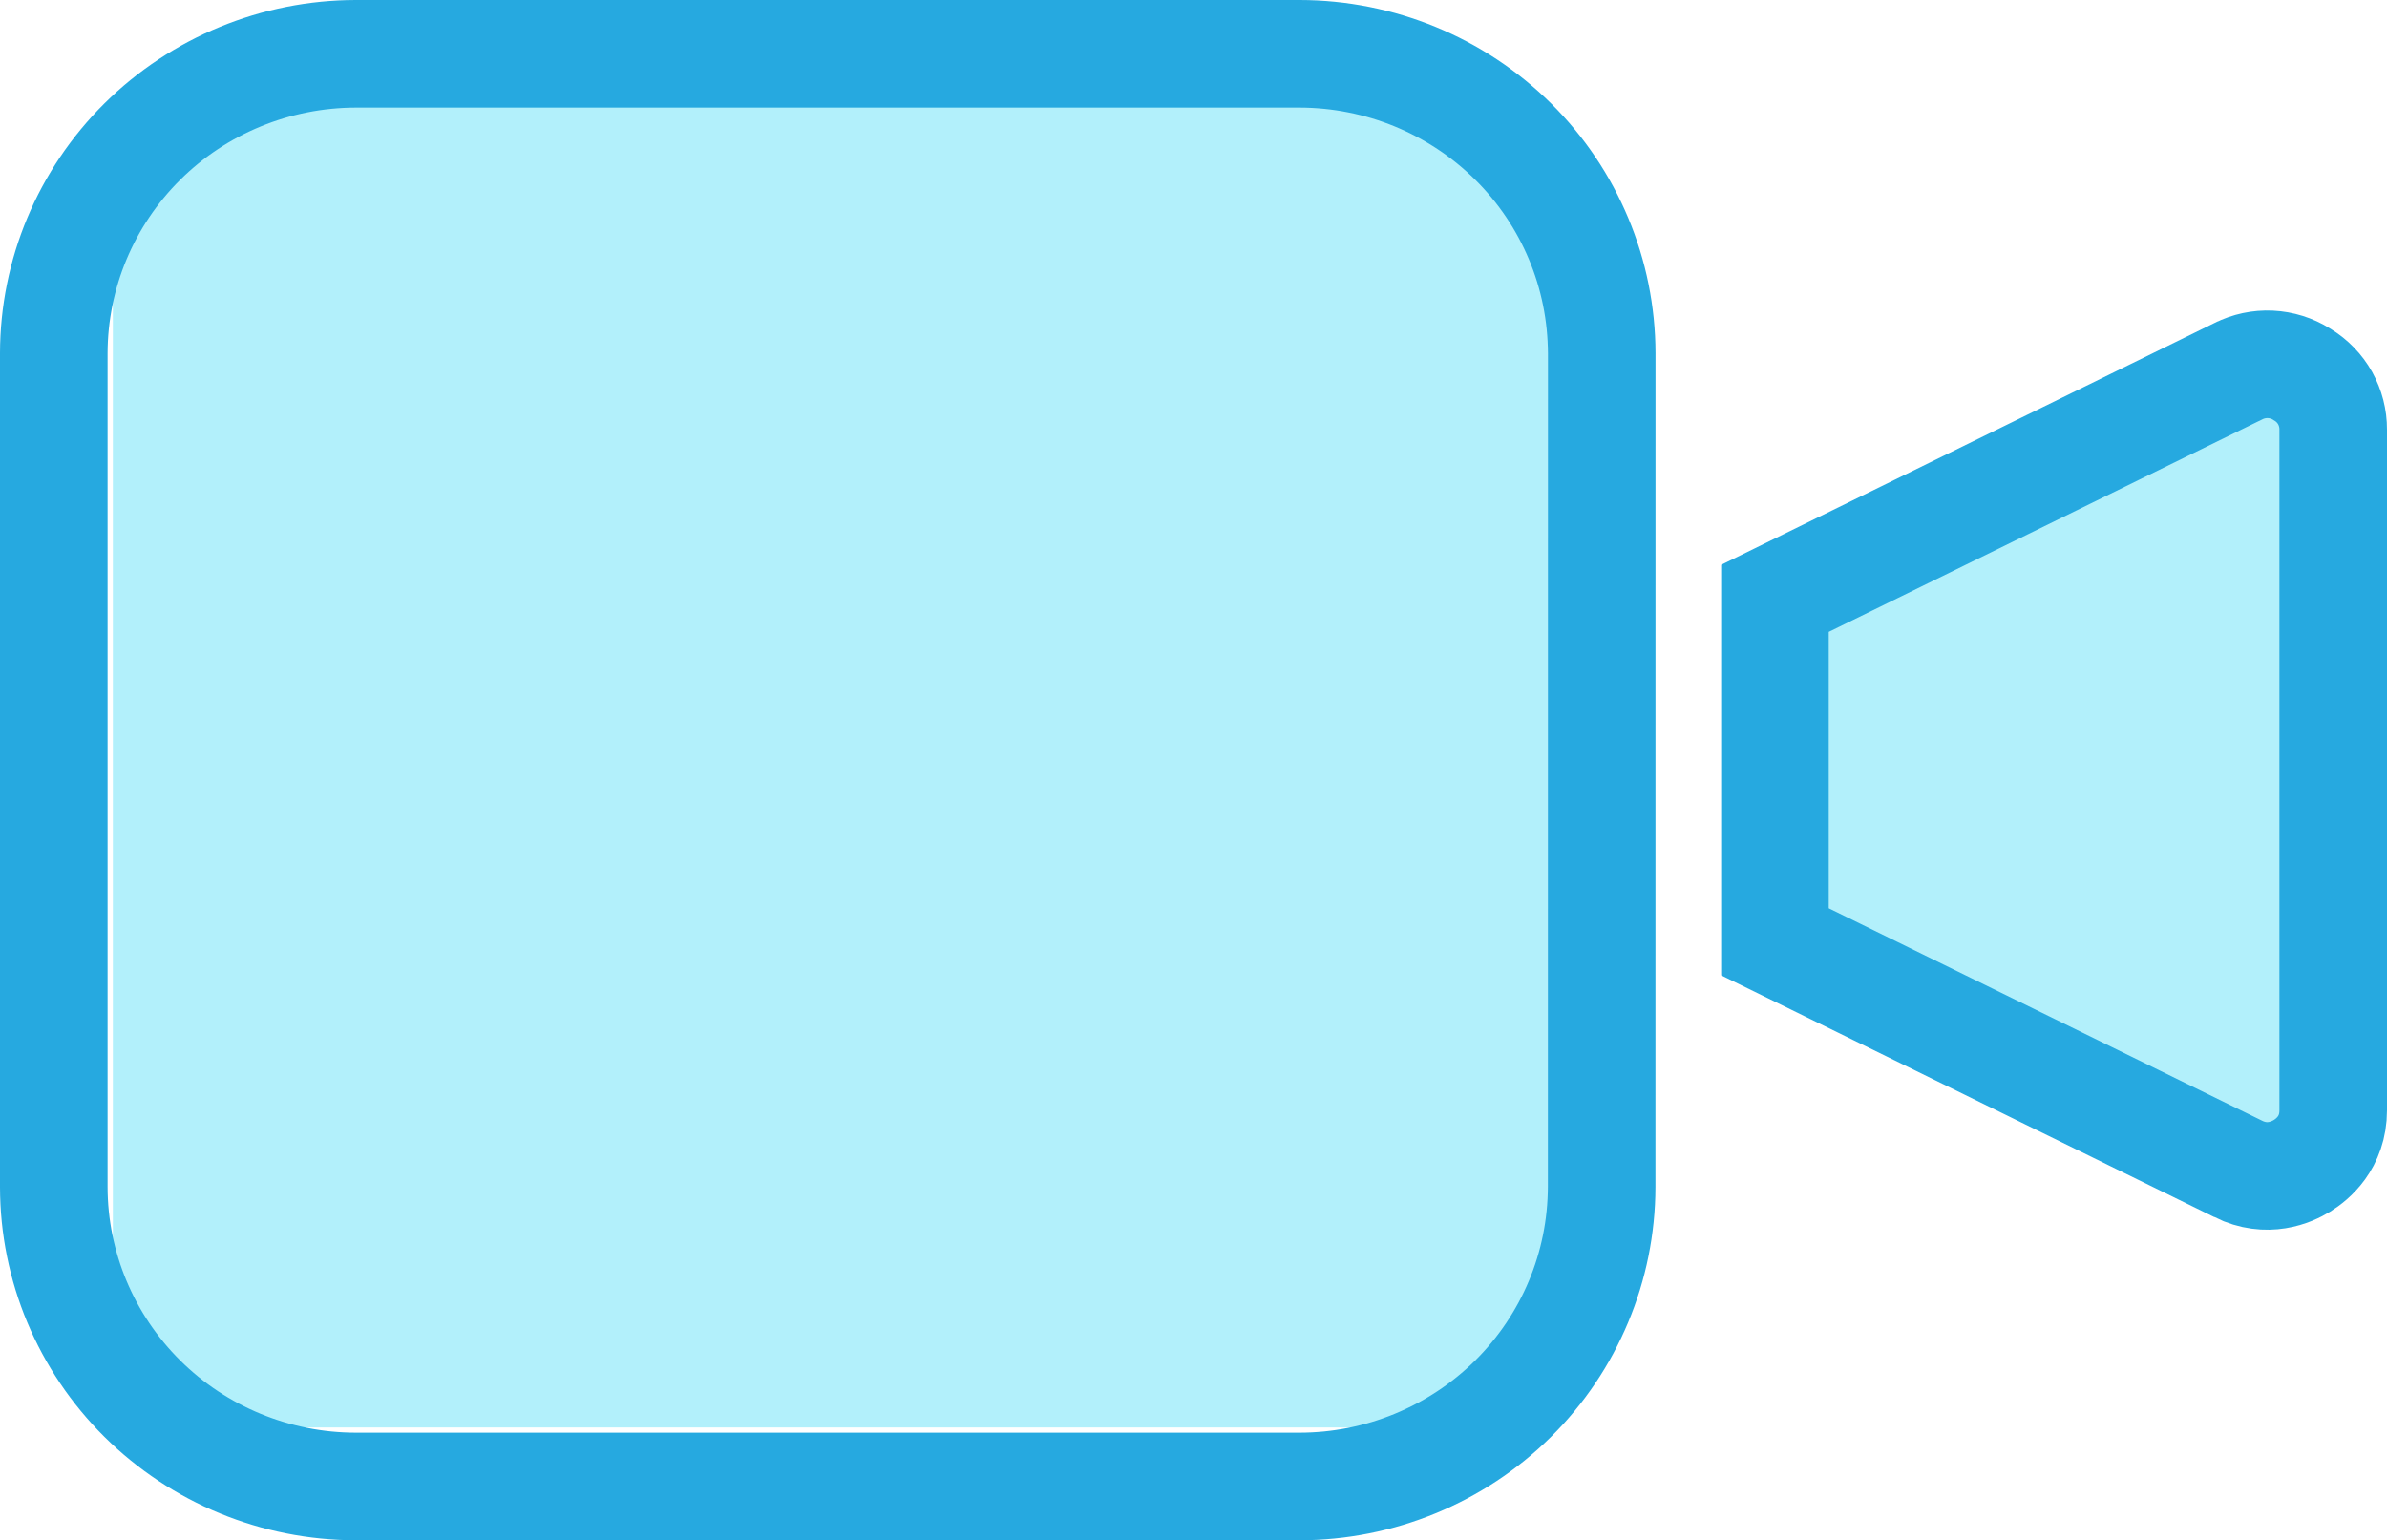
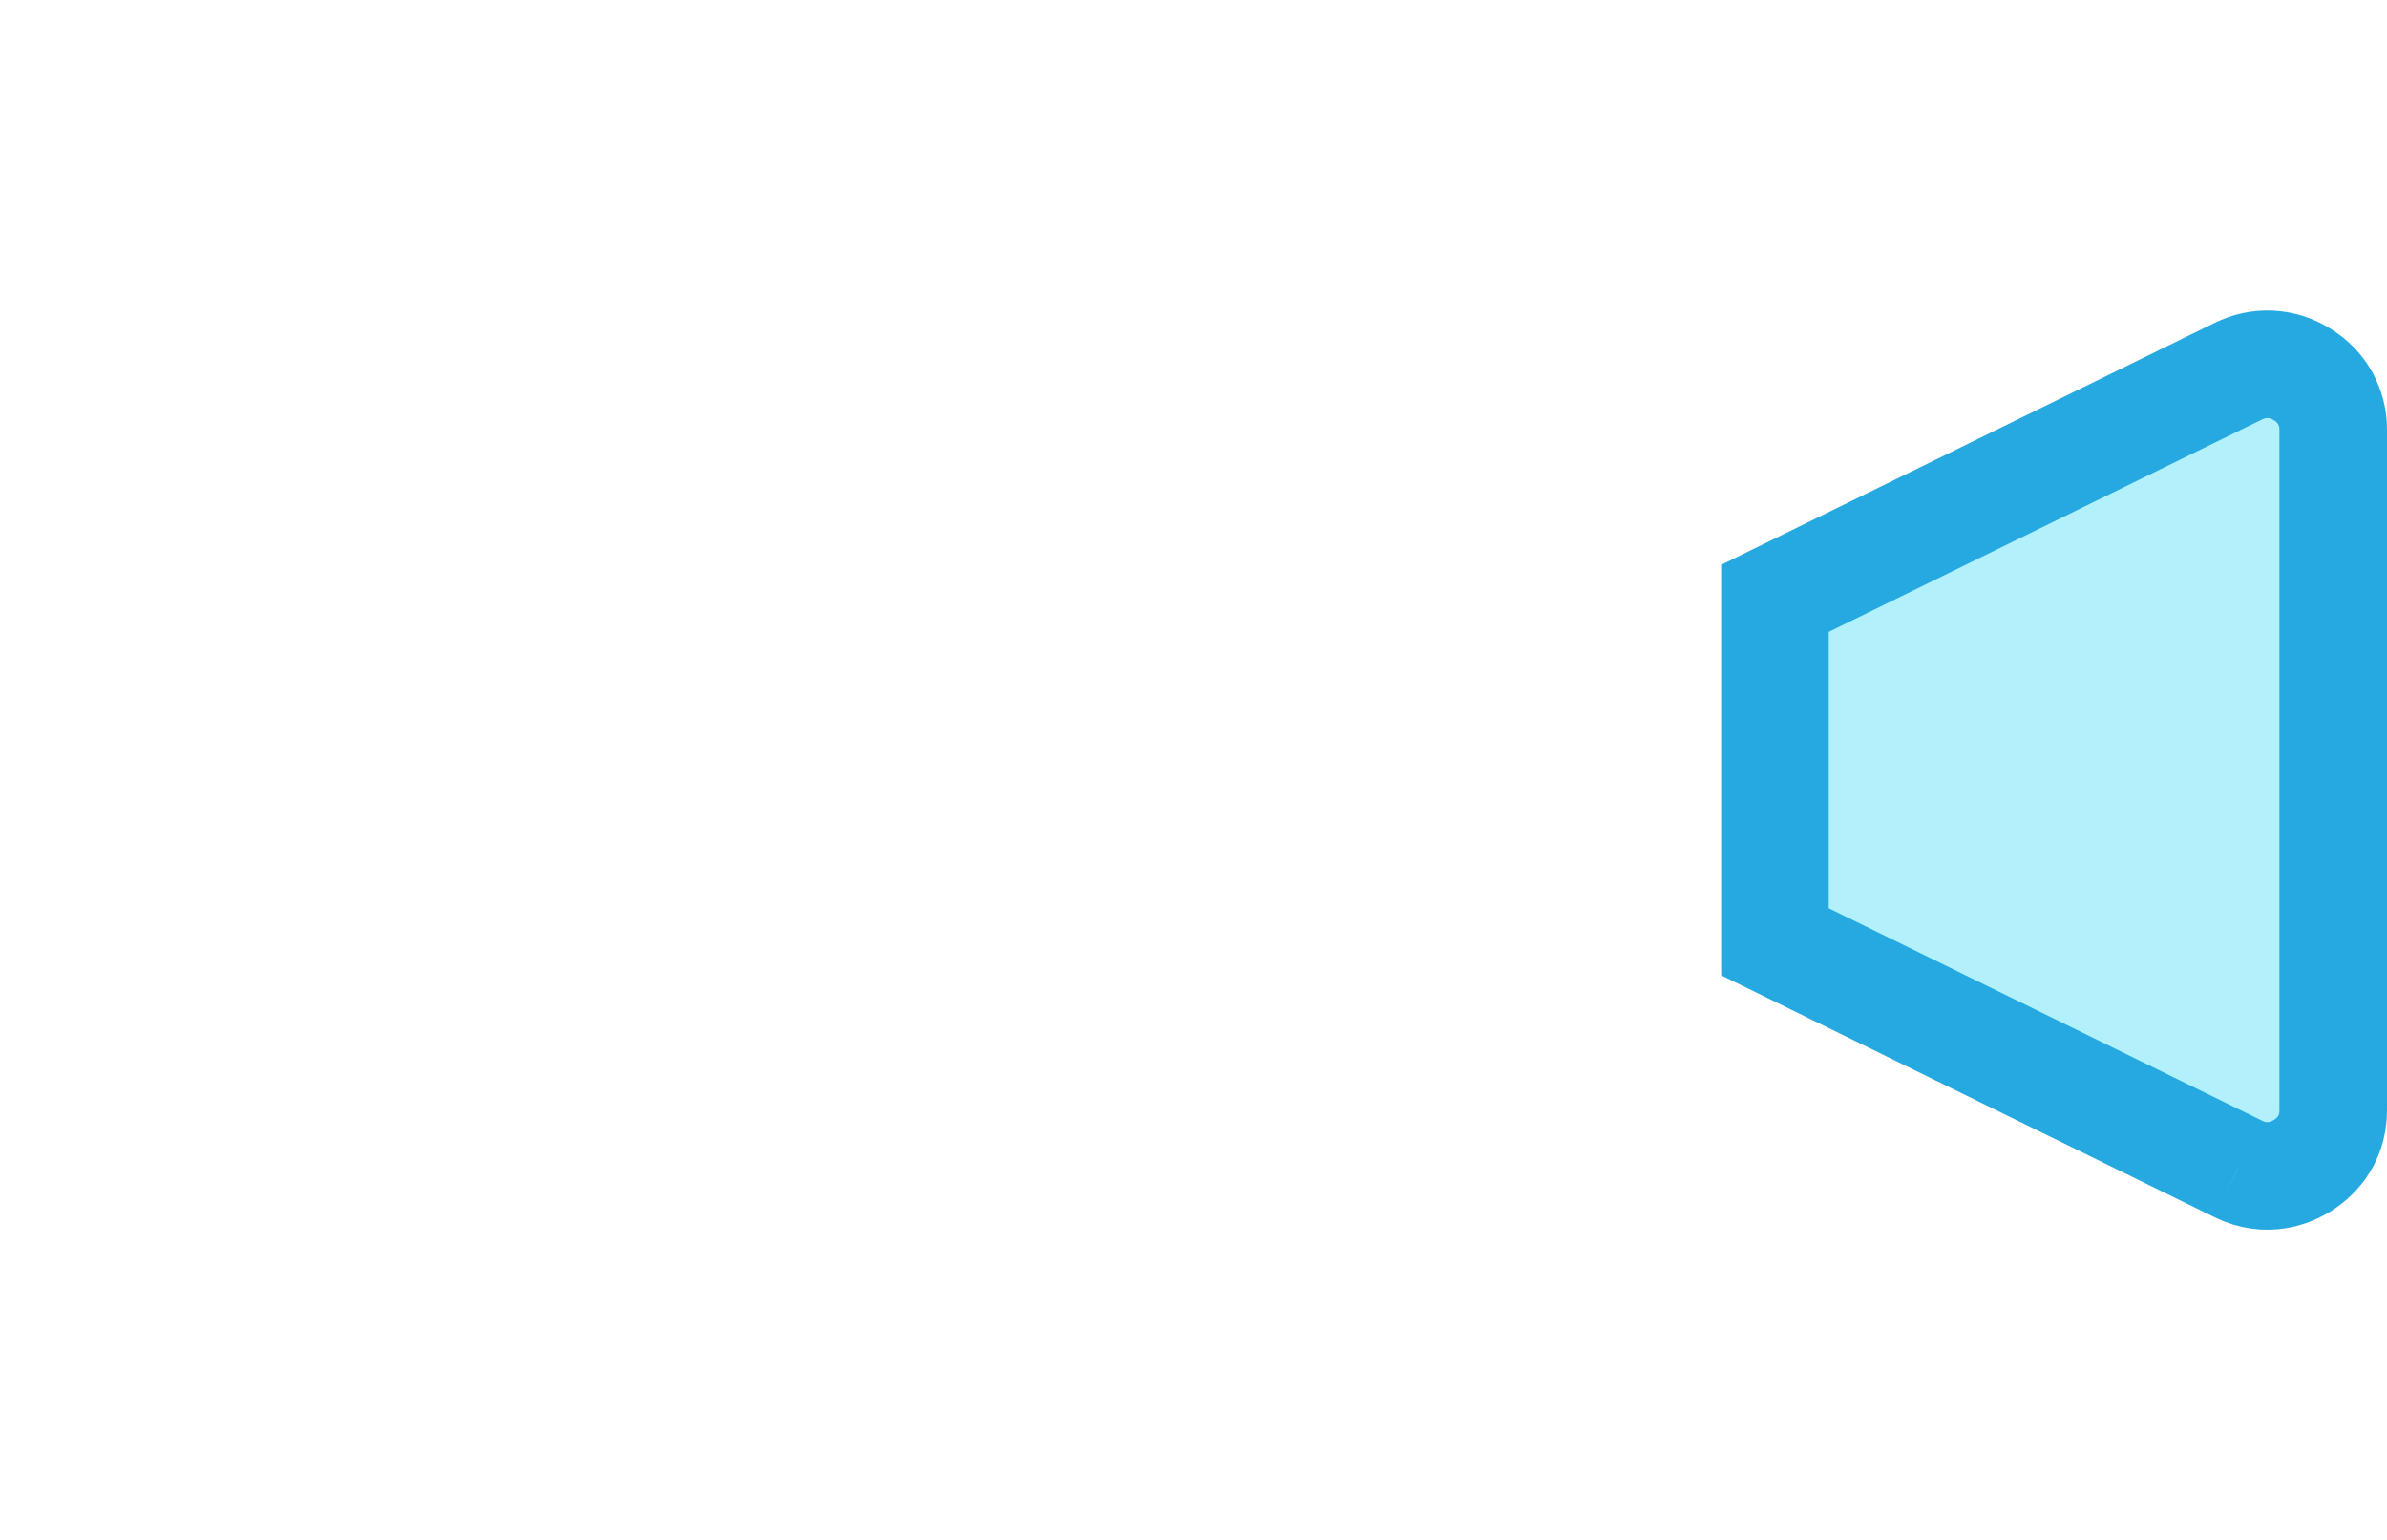
<svg xmlns="http://www.w3.org/2000/svg" width="36.652px" height="23.652px" viewBox="0 0 36.652 23.652" version="1.1">
  <title>SanarLive</title>
  <g id="Page-1" stroke="none" stroke-width="1" fill="none" fill-rule="evenodd">
    <g id="Payment-screen" transform="translate(-29.174, -158.174)">
      <g id="Group-7" transform="translate(15, 139)">
        <g id="SanarLive" transform="translate(15, 20)">
-           <path d="M0.907,2.332 C0.907,1.48 1.604,0.789 2.463,0.789 L21.389,0.789 C22.248,0.789 22.944,1.48 22.944,2.332 L22.944,19.552 C22.944,20.404 22.248,21.094 21.389,21.094 L2.463,21.094 C1.604,21.094 0.907,20.404 0.907,19.552 L0.907,2.332 Z" id="Path" fill="#B2F0FB" fill-rule="nonzero" />
-           <path d="M23.767,17.402 C23.765,18.621 23.276,19.79 22.407,20.652 C21.537,21.514 20.358,21.999 19.129,22 L4.638,22 C3.408,21.999 2.229,21.514 1.36,20.652 C0.491,19.79 0.002,18.621 0,17.403 L0,4.598 C0.002,3.379 0.491,2.21 1.36,1.348 C2.229,0.486 3.408,0.002 4.637,0 L19.13,0 C20.36,0.002 21.538,0.486 22.408,1.348 C23.277,2.21 23.766,3.379 23.768,4.598 L23.767,17.402 Z" id="Path" stroke="#26A9E0" stroke-width="1.652" />
-           <path d="M33.54,17.123 L33.539,17.122 L26.428,13.636 L26.428,8.362 L33.539,4.876 L33.542,4.875 L33.546,4.873 C33.697,4.797 33.866,4.761 34.036,4.769 C34.206,4.777 34.371,4.829 34.515,4.919 L34.521,4.923 L34.527,4.927 C34.673,5.015 34.793,5.139 34.876,5.287 C34.958,5.435 35.001,5.601 35,5.77 L35,5.773 L35,5.777 L35,16.223 C35,16.722 34.681,16.977 34.521,17.076 C34.361,17.174 33.988,17.344 33.54,17.123 Z" id="Path" stroke="#26A9E0" stroke-width="1.652" fill="#B2F0FB" fill-rule="nonzero" />
+           <path d="M33.54,17.123 L33.539,17.122 L26.428,13.636 L26.428,8.362 L33.539,4.876 L33.542,4.875 L33.546,4.873 C33.697,4.797 33.866,4.761 34.036,4.769 C34.206,4.777 34.371,4.829 34.515,4.919 L34.521,4.923 L34.527,4.927 C34.673,5.015 34.793,5.139 34.876,5.287 C34.958,5.435 35.001,5.601 35,5.77 L35,5.773 L35,5.777 L35,16.223 C35,16.722 34.681,16.977 34.521,17.076 C34.361,17.174 33.988,17.344 33.54,17.123 " id="Path" stroke="#26A9E0" stroke-width="1.652" fill="#B2F0FB" fill-rule="nonzero" />
        </g>
      </g>
    </g>
  </g>
</svg>